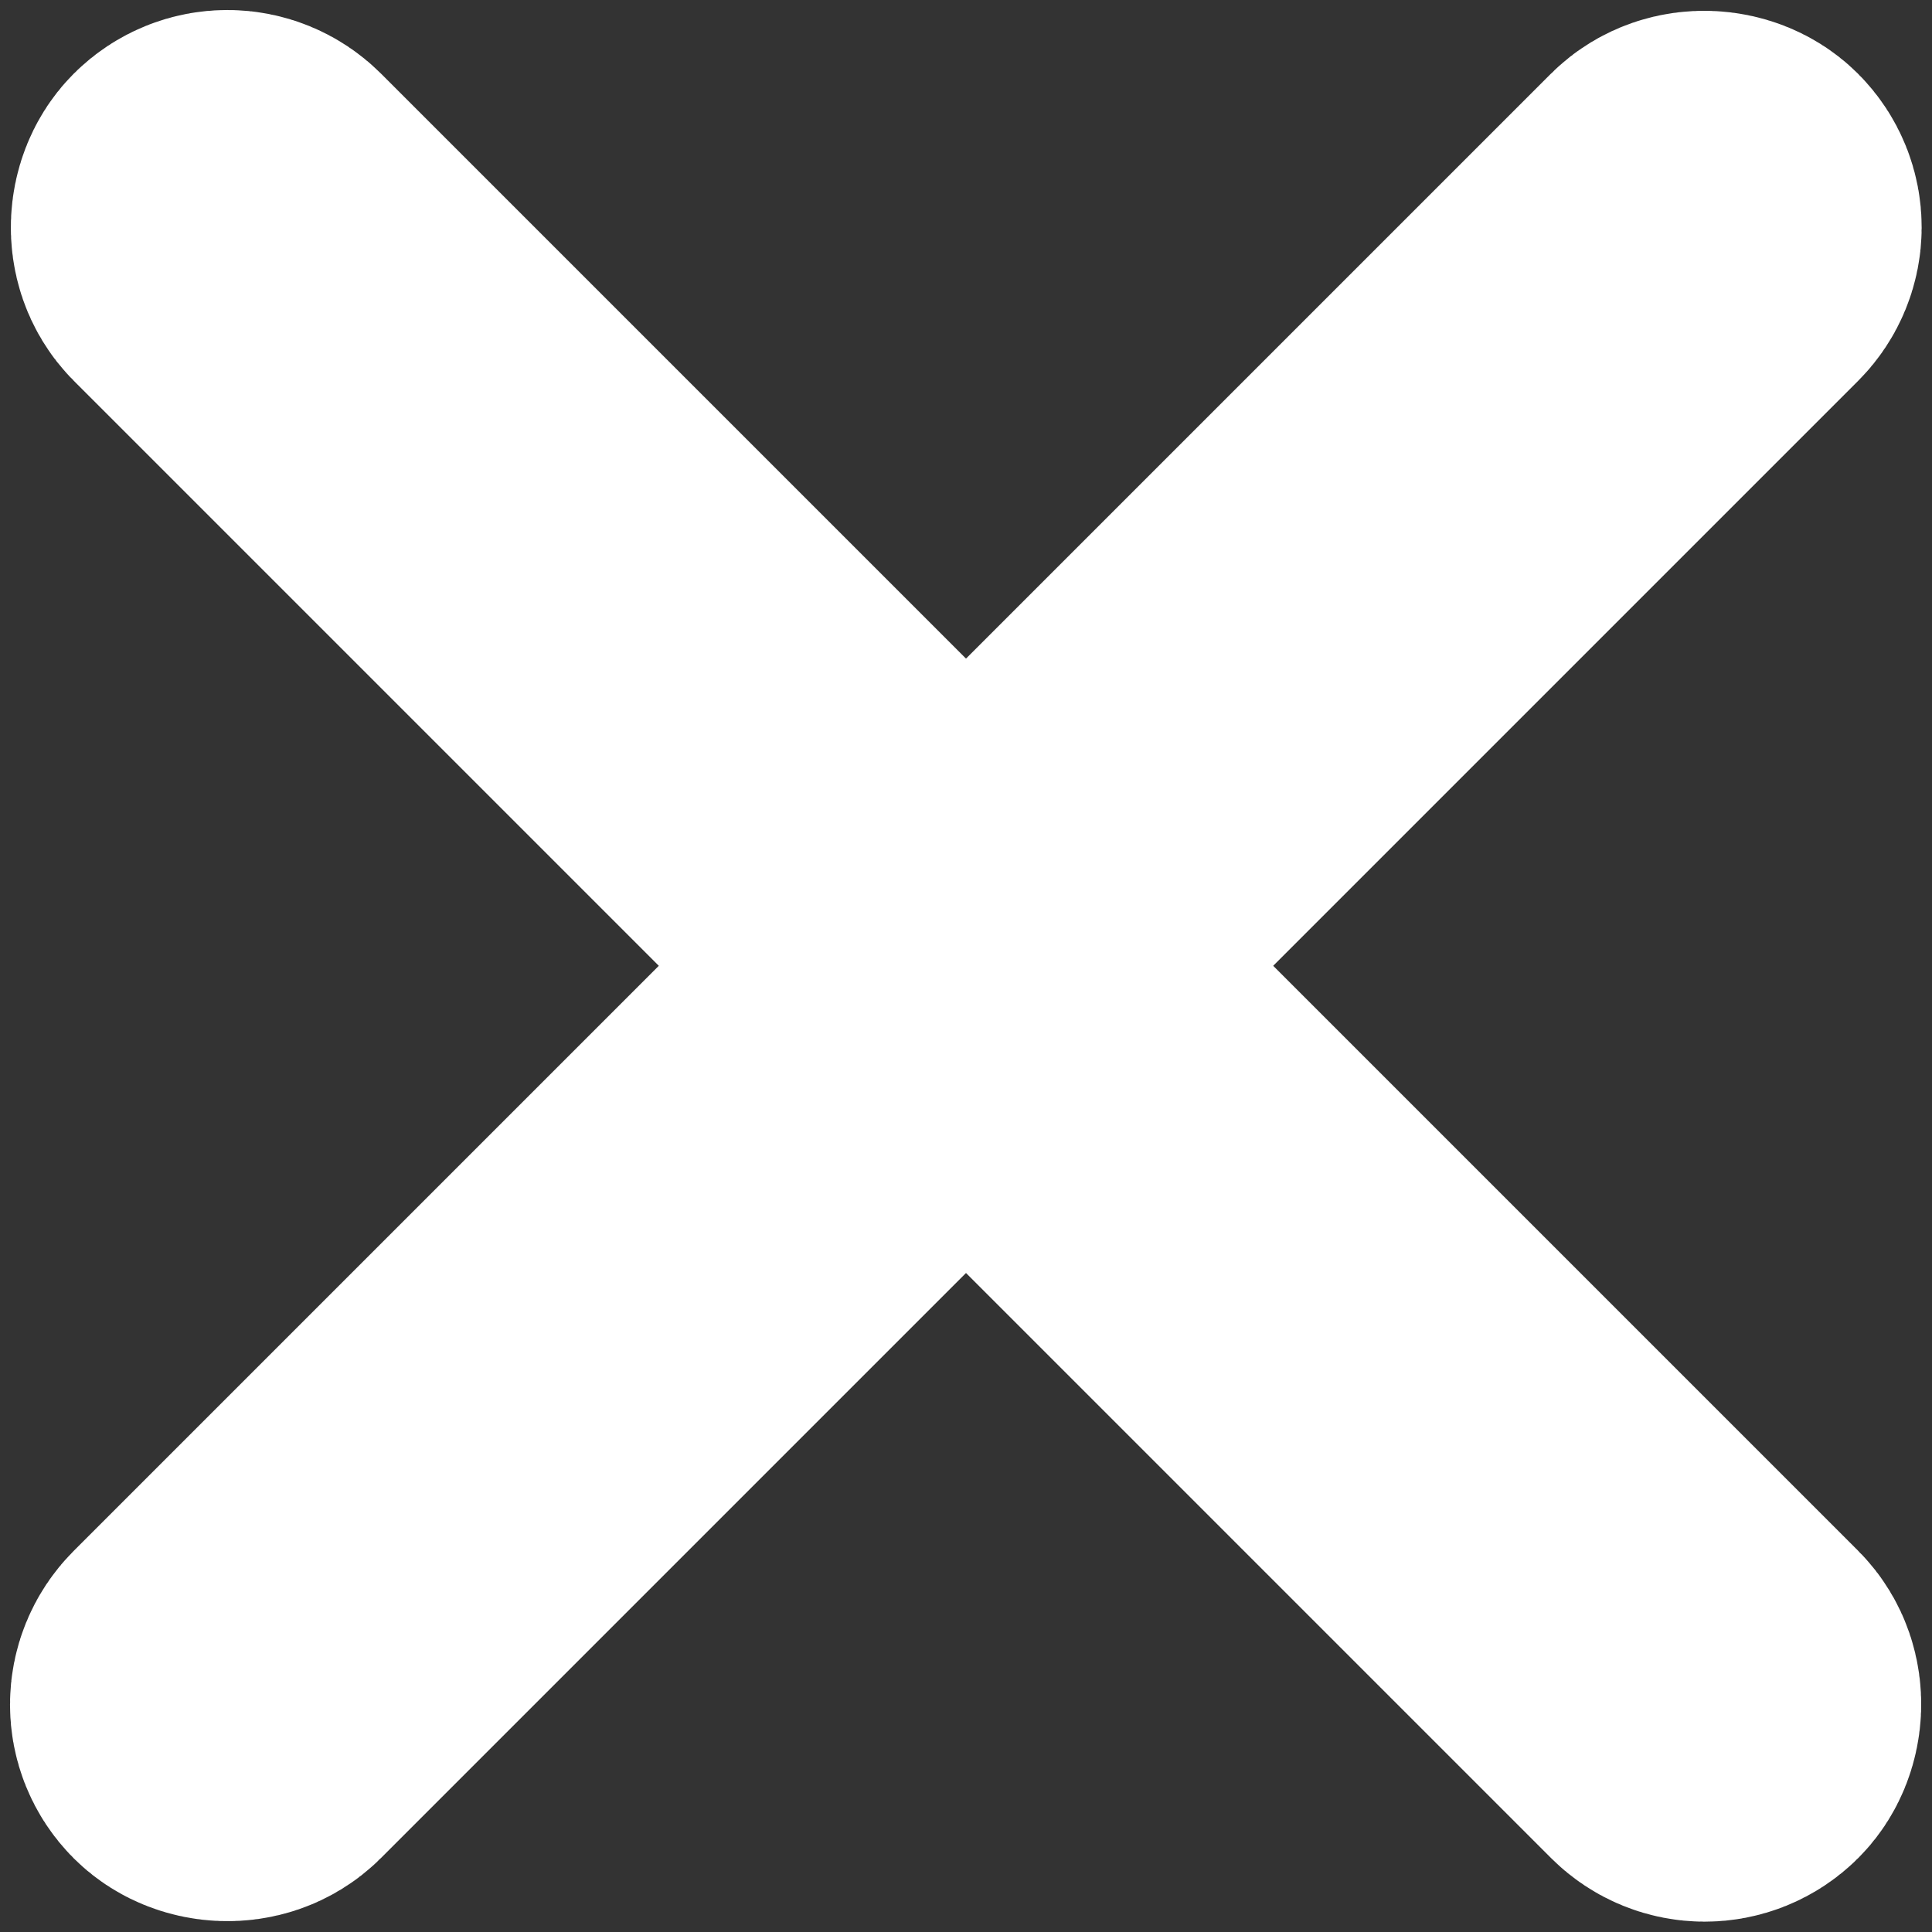
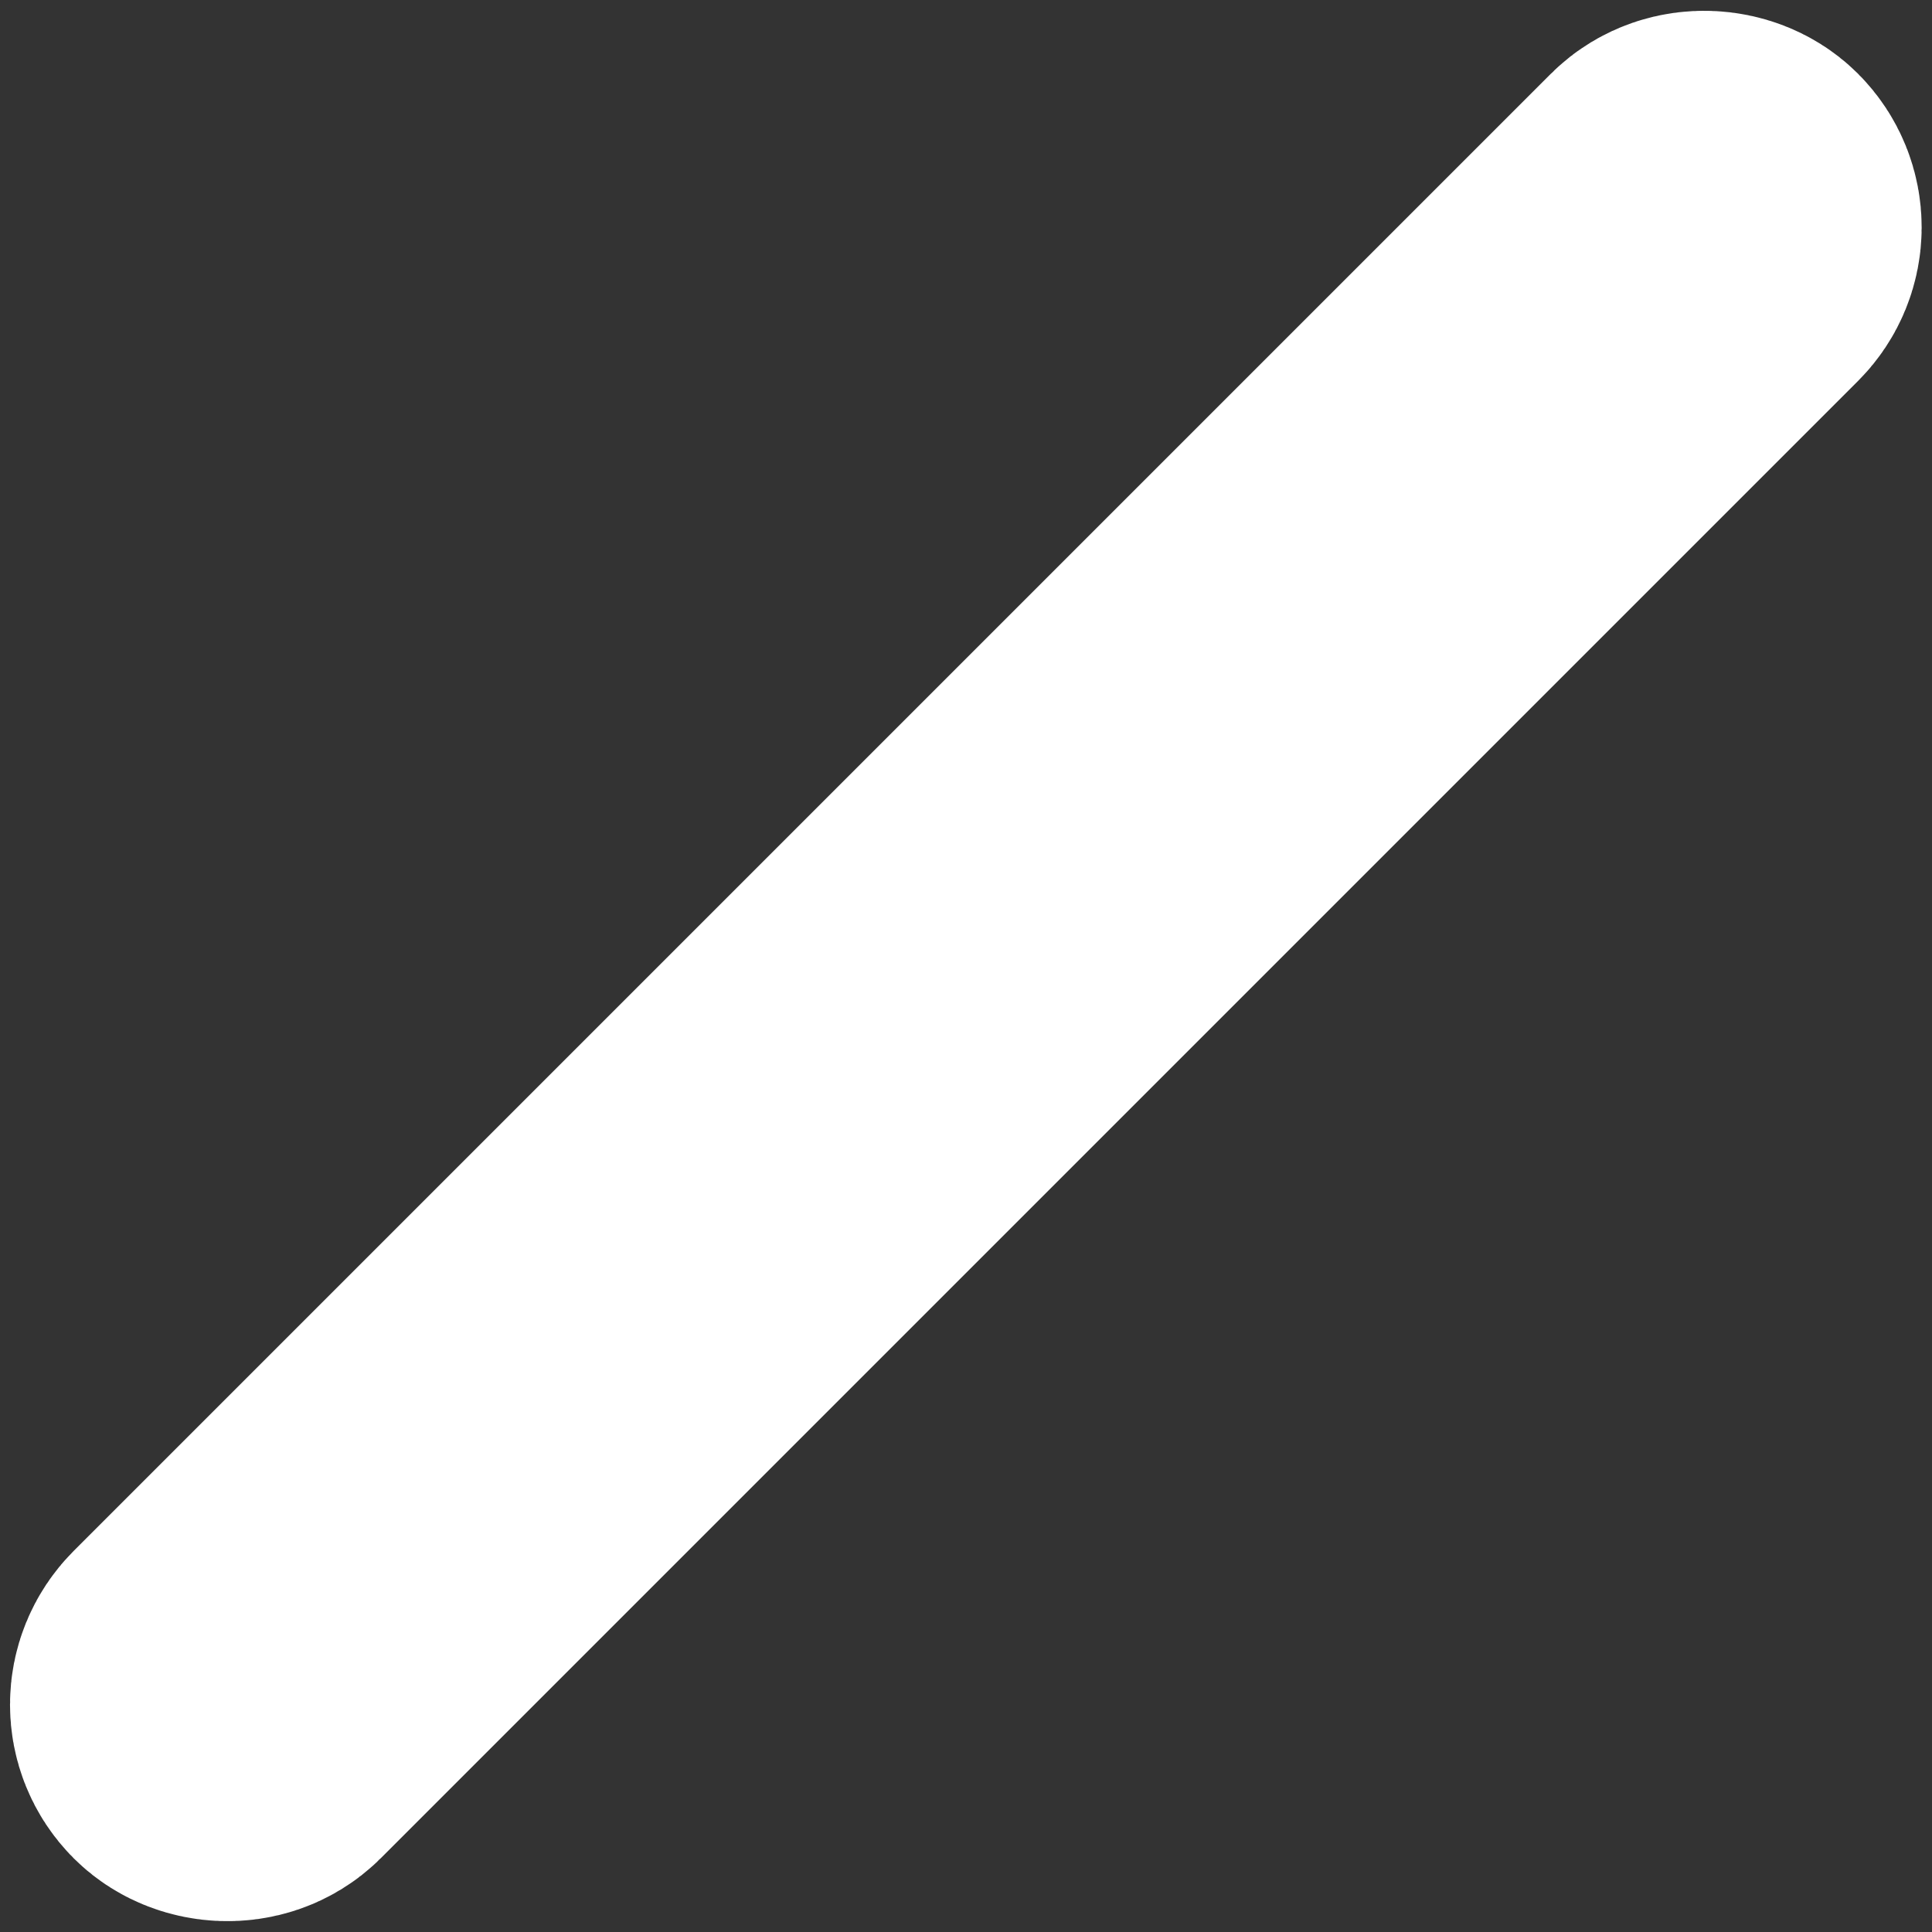
<svg xmlns="http://www.w3.org/2000/svg" width="10" height="10" viewBox="0 0 10 10" fill="none">
  <rect x="0" y="0" width="10" height="10" fill="#333333" stroke="none" />
  <rect width="11.064" height="0.249" rx="0.125" transform="matrix(0.707 -0.707 0.707 0.707 1 8.823)" fill="white" stroke="white" stroke-width="2" />
-   <rect width="11.064" height="0.249" rx="0.125" transform="matrix(0.707 0.707 -0.707 0.707 1.177 1)" fill="white" stroke="white" stroke-width="2" />
</svg>